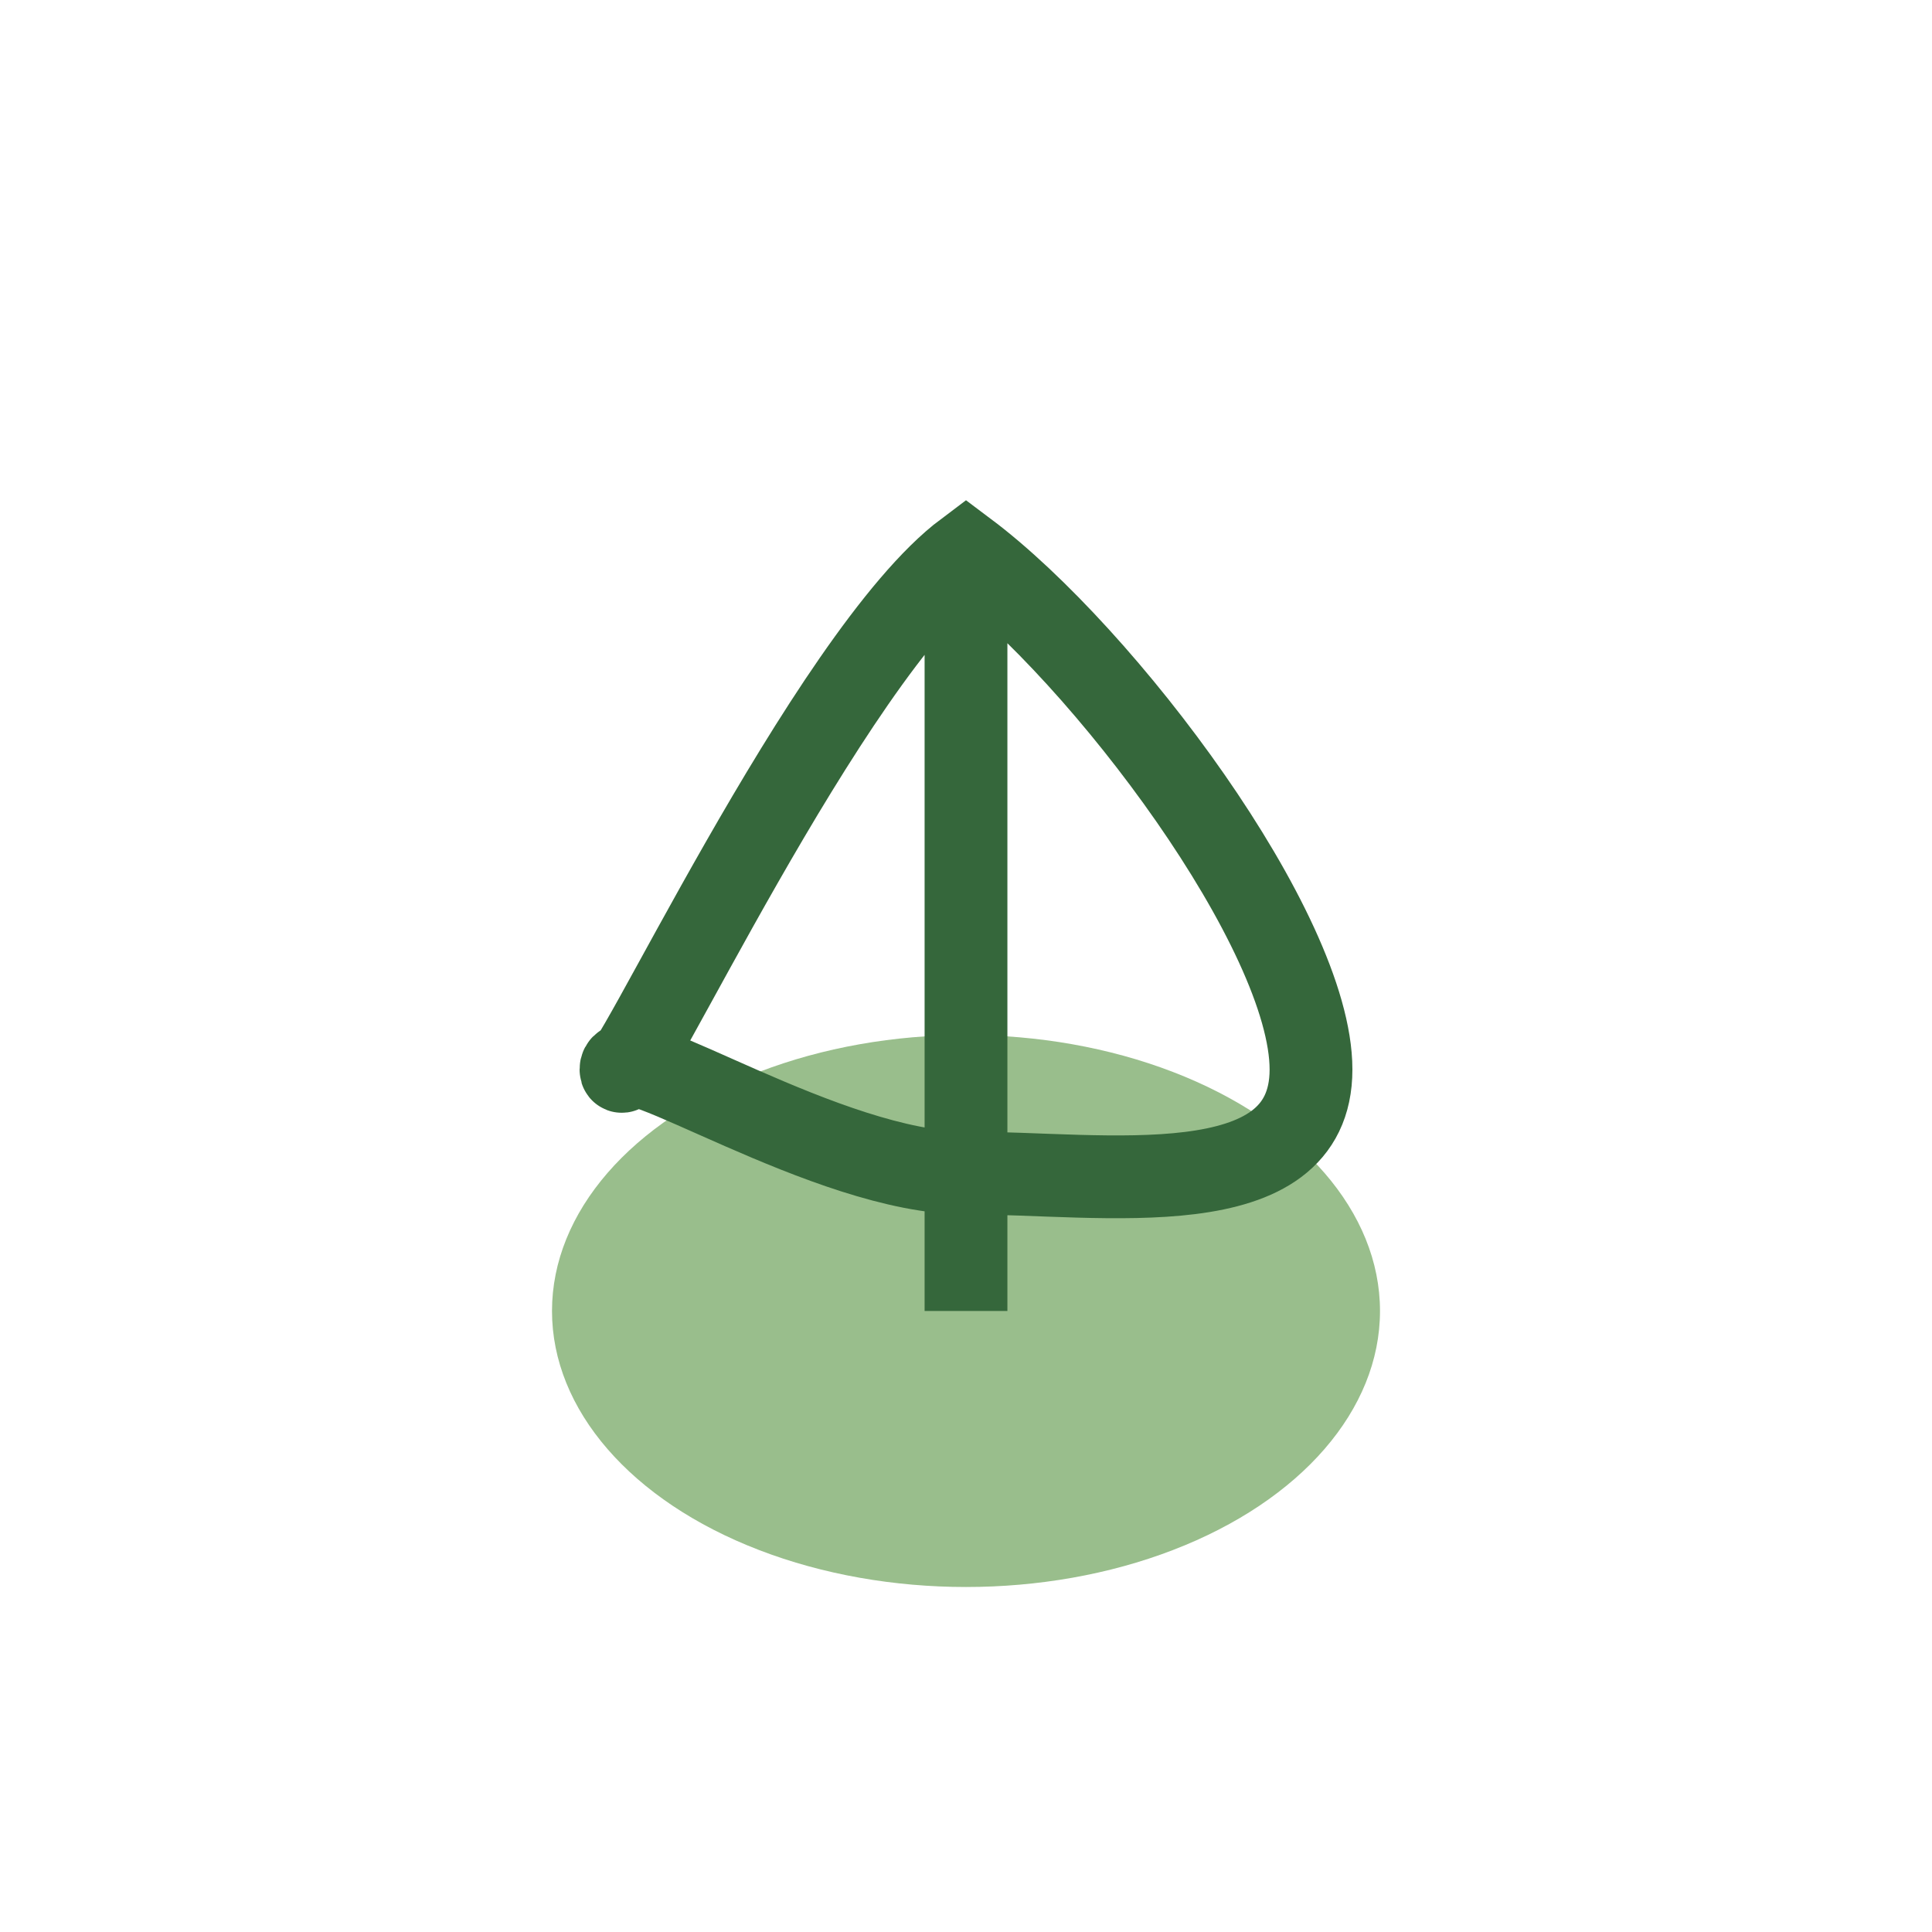
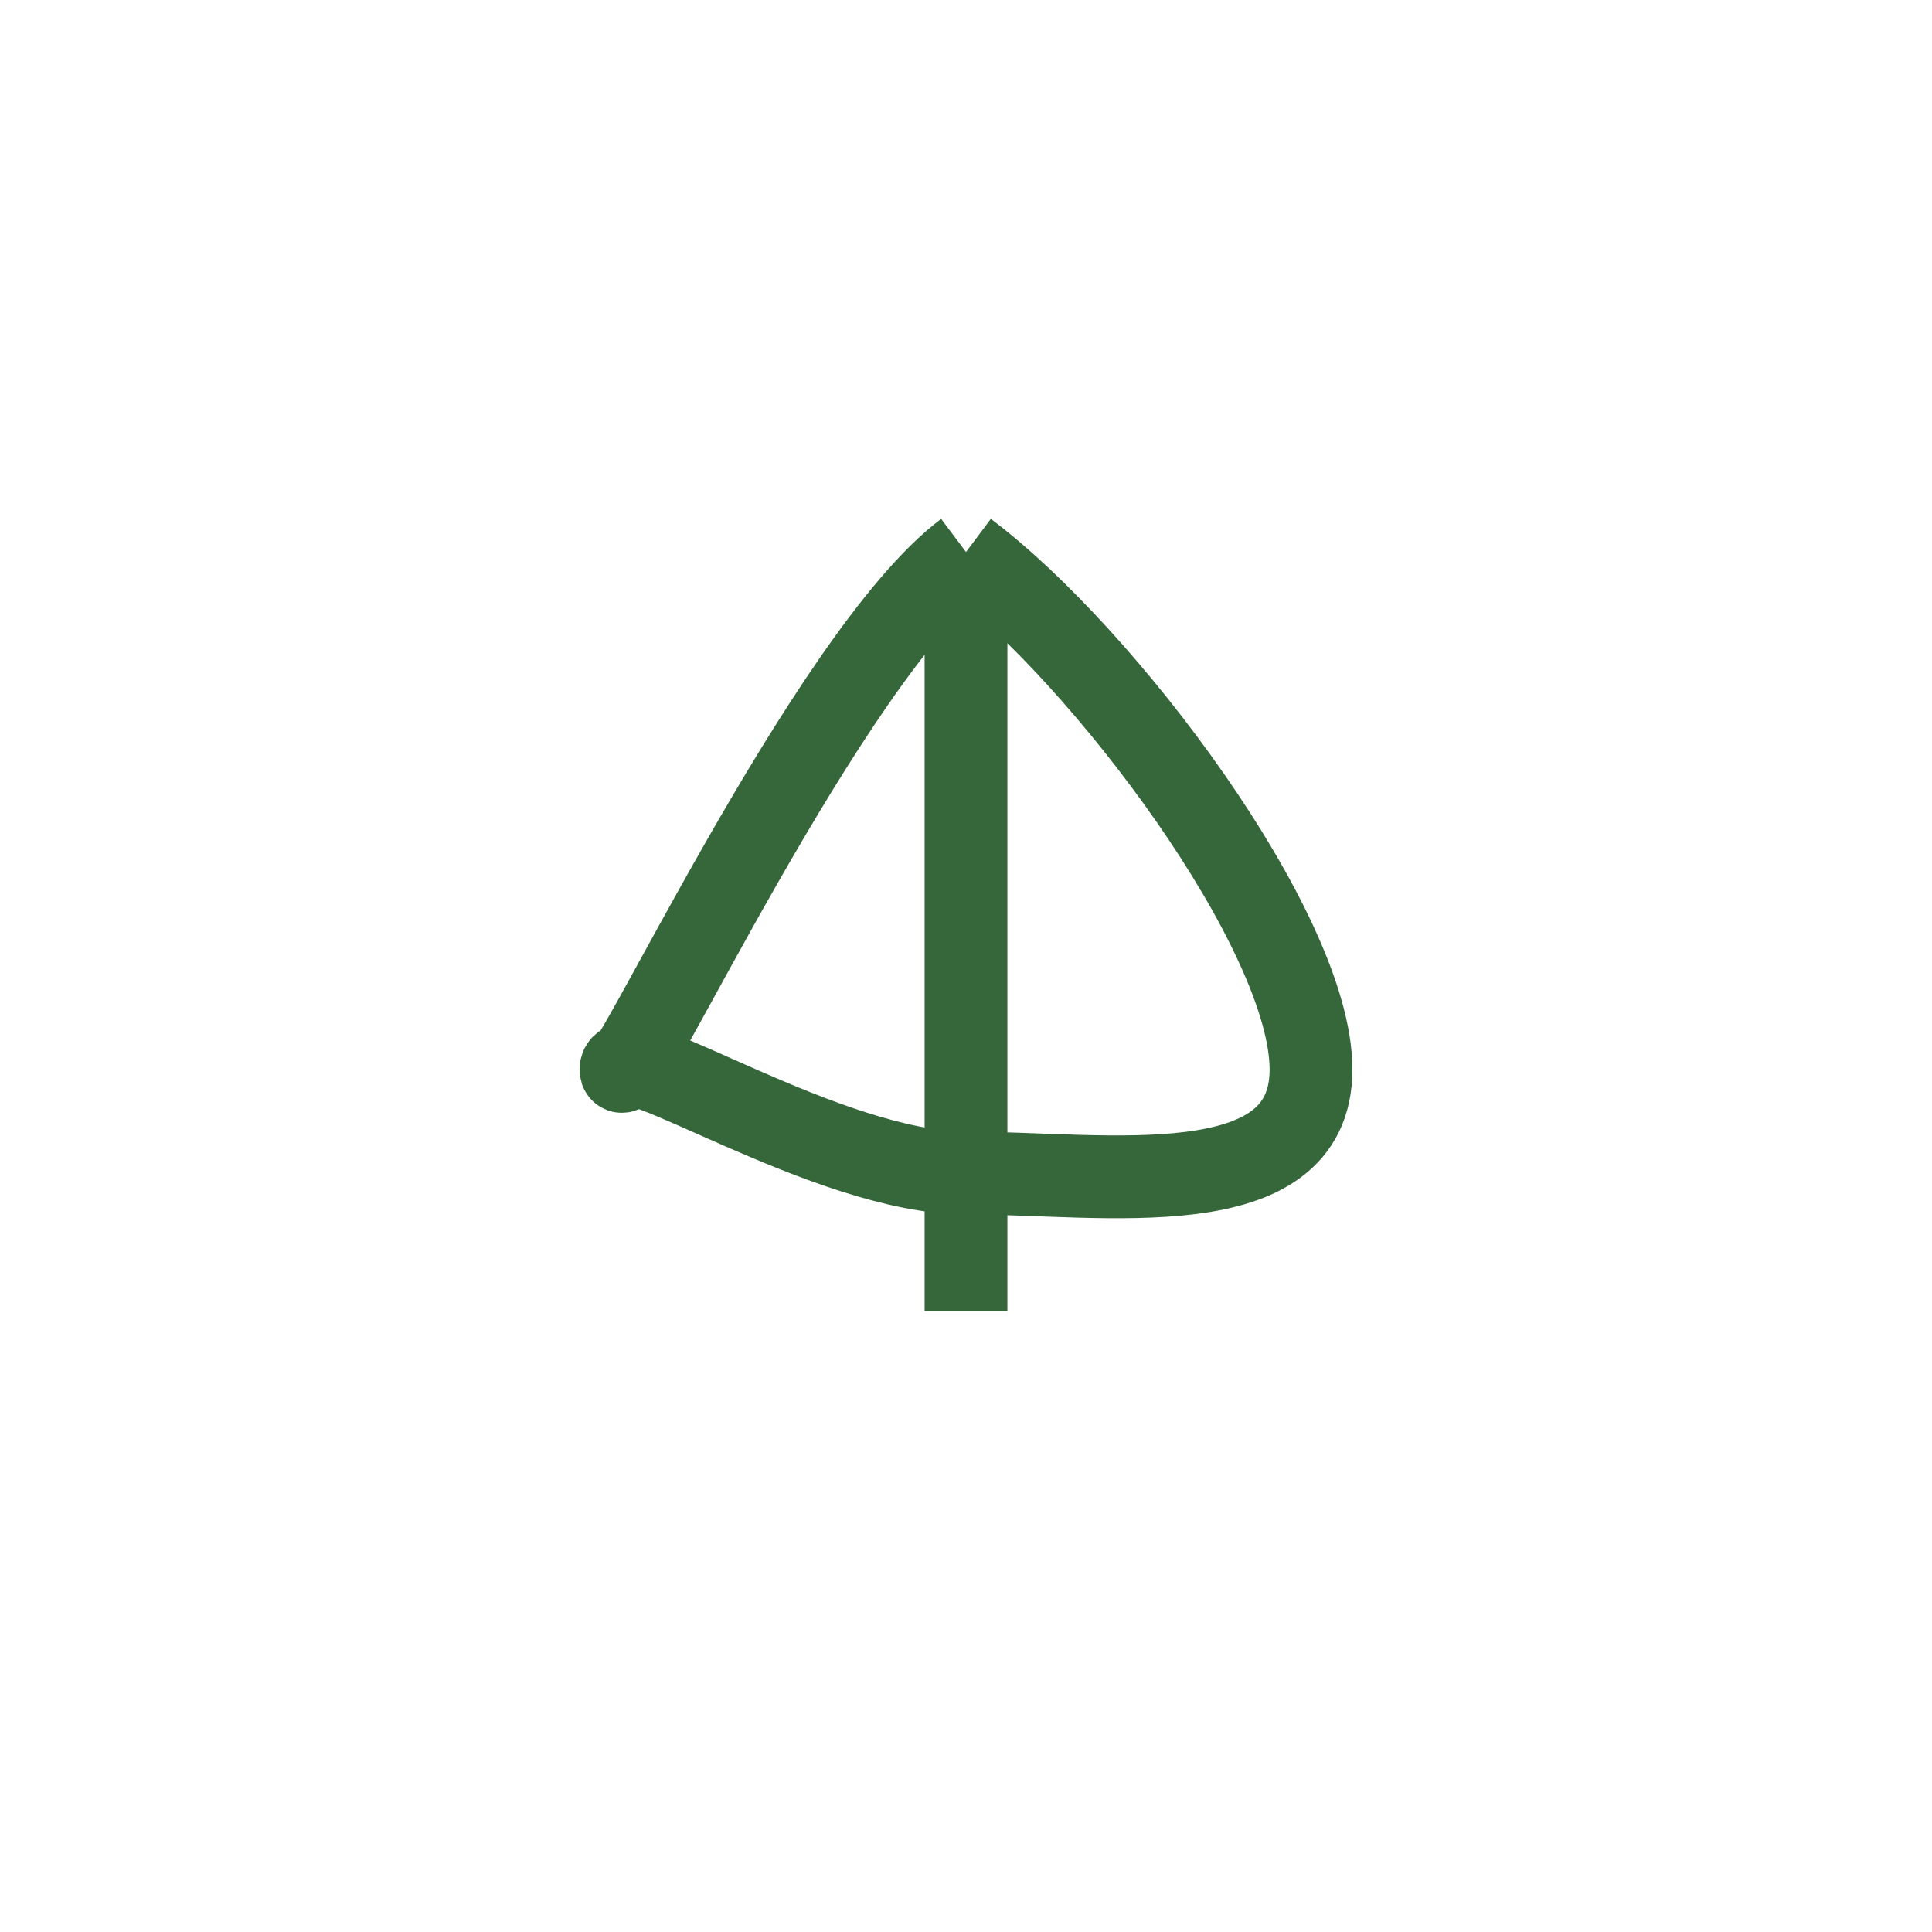
<svg xmlns="http://www.w3.org/2000/svg" width="28" height="28" viewBox="0 0 28 28">
-   <ellipse cx="14" cy="19" rx="6" ry="4" fill="#99BE8C" />
-   <path d="M14 19V8M14 8c2 1.5 5 5.5 5 7.5S16 17 14 17s-5-2-5-1.5S12 9.5 14 8z" stroke="#35673B" stroke-width="1.2" fill="none" />
+   <path d="M14 19V8M14 8c2 1.5 5 5.5 5 7.5S16 17 14 17s-5-2-5-1.5S12 9.5 14 8" stroke="#35673B" stroke-width="1.2" fill="none" />
</svg>